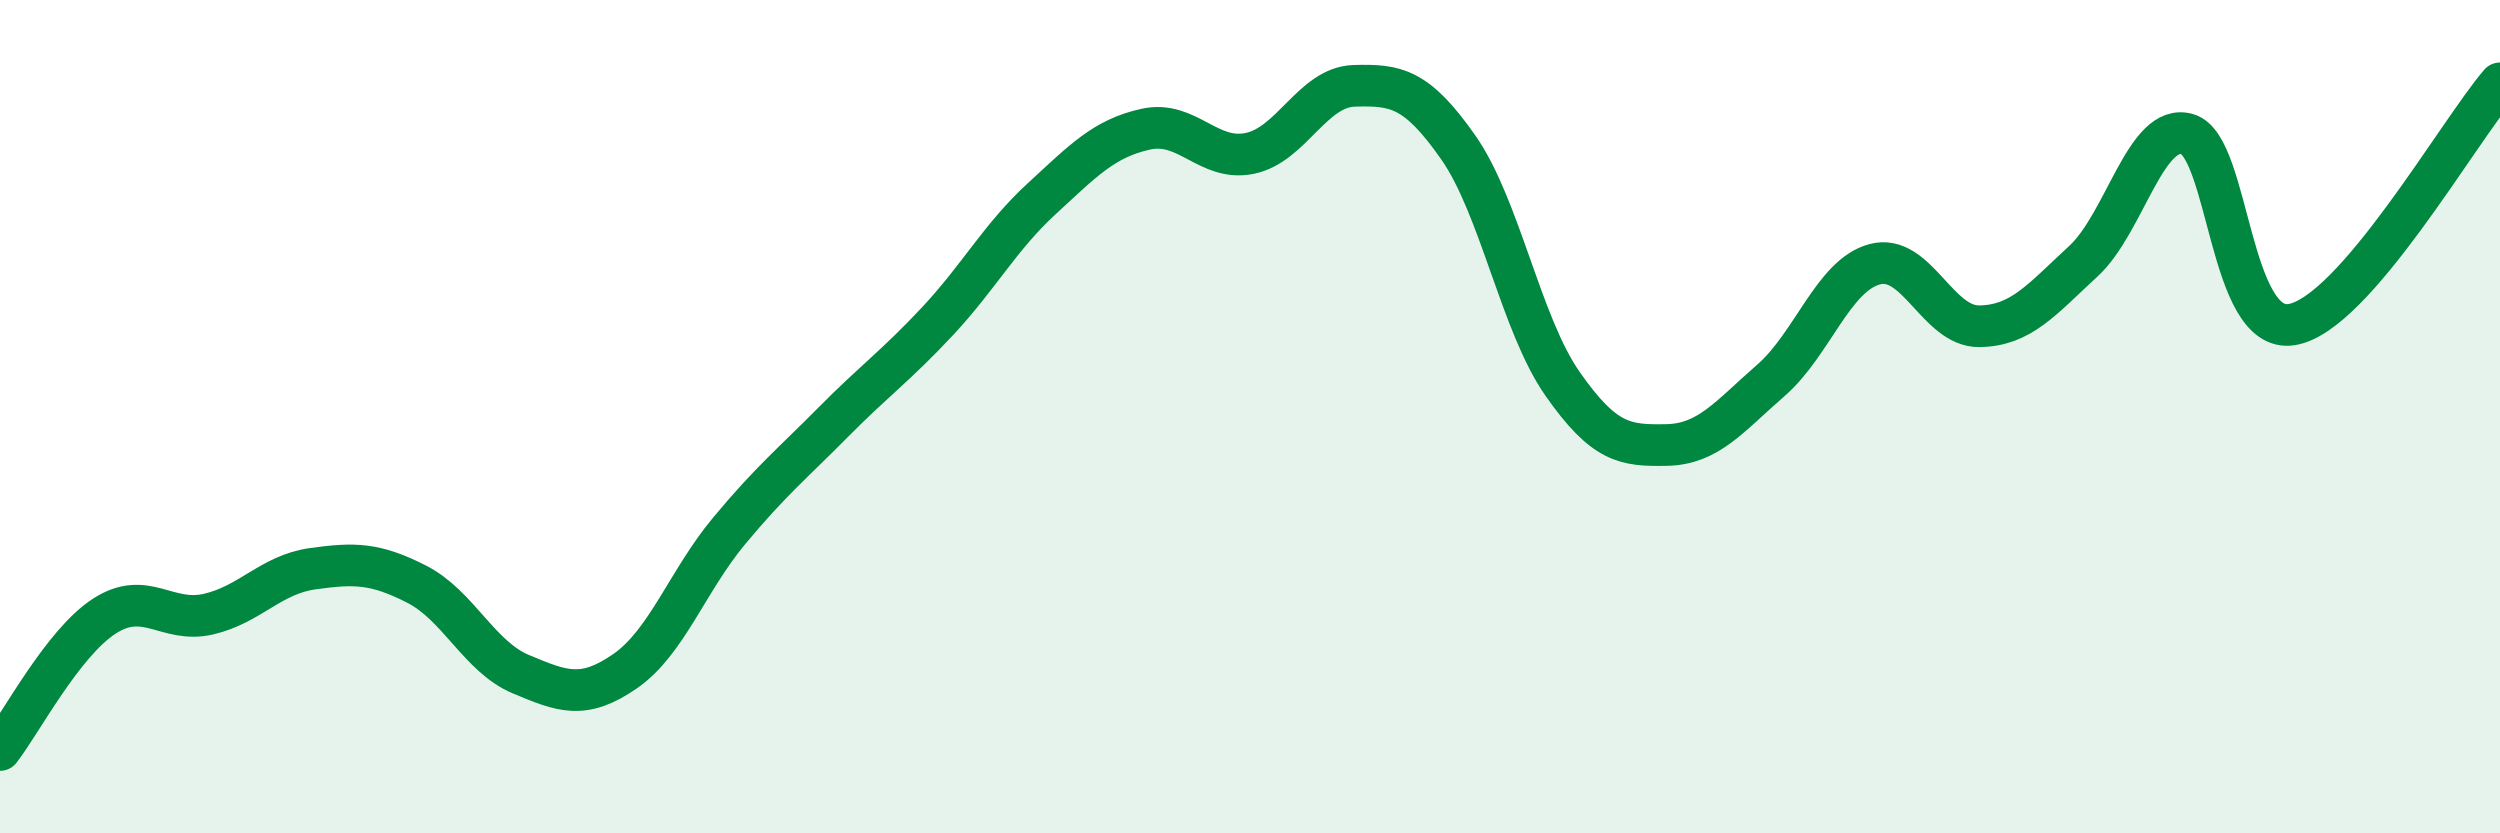
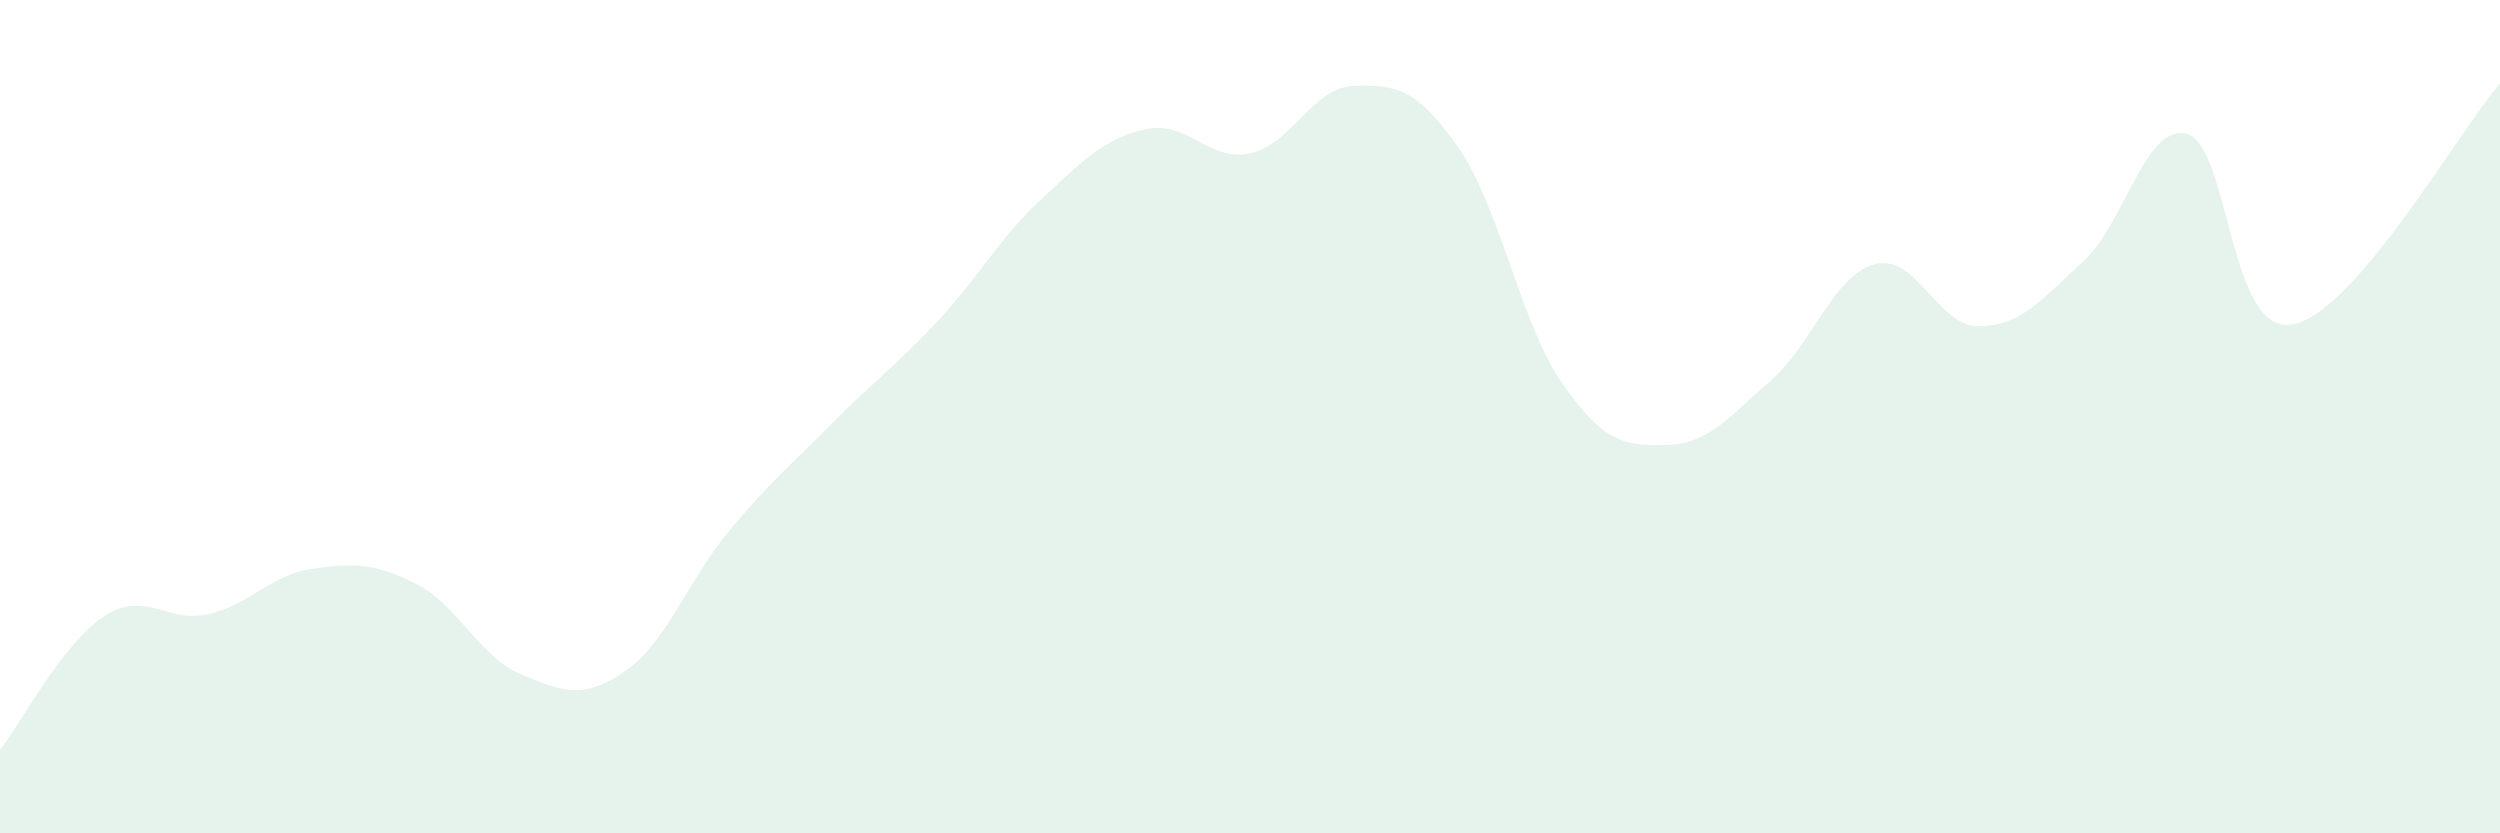
<svg xmlns="http://www.w3.org/2000/svg" width="60" height="20" viewBox="0 0 60 20">
  <path d="M 0,18 C 0.5,17.36 1.5,15.44 2.5,14.79 C 3.5,14.14 4,14.97 5,14.74 C 6,14.51 6.5,13.79 7.5,13.65 C 8.5,13.51 9,13.51 10,14.02 C 11,14.53 11.5,15.76 12.5,16.18 C 13.5,16.6 14,16.8 15,16.11 C 16,15.42 16.5,13.94 17.5,12.74 C 18.5,11.54 19,11.14 20,10.13 C 21,9.12 21.5,8.78 22.5,7.71 C 23.5,6.64 24,5.69 25,4.77 C 26,3.85 26.5,3.32 27.5,3.1 C 28.5,2.88 29,3.89 30,3.68 C 31,3.47 31.5,2.09 32.5,2.06 C 33.5,2.03 34,2.11 35,3.54 C 36,4.97 36.5,7.78 37.5,9.21 C 38.5,10.64 39,10.7 40,10.68 C 41,10.66 41.5,10 42.5,9.13 C 43.5,8.26 44,6.6 45,6.34 C 46,6.08 46.5,7.84 47.5,7.83 C 48.5,7.82 49,7.19 50,6.27 C 51,5.35 51.5,2.92 52.5,3.22 C 53.5,3.52 53.5,8.03 55,7.79 C 56.5,7.55 59,3.16 60,2L60 20L0 20Z" fill="#008740" opacity="0.1" stroke-linecap="round" stroke-linejoin="round" />
-   <path d="M 0,18 C 0.5,17.36 1.5,15.44 2.5,14.79 C 3.5,14.14 4,14.97 5,14.74 C 6,14.51 6.5,13.79 7.5,13.65 C 8.5,13.51 9,13.51 10,14.02 C 11,14.53 11.5,15.76 12.5,16.18 C 13.5,16.6 14,16.8 15,16.11 C 16,15.42 16.5,13.94 17.5,12.74 C 18.5,11.54 19,11.14 20,10.13 C 21,9.12 21.5,8.78 22.5,7.71 C 23.5,6.64 24,5.69 25,4.77 C 26,3.85 26.5,3.32 27.5,3.1 C 28.5,2.88 29,3.89 30,3.68 C 31,3.47 31.5,2.09 32.5,2.06 C 33.5,2.03 34,2.11 35,3.54 C 36,4.97 36.5,7.78 37.5,9.21 C 38.5,10.64 39,10.7 40,10.68 C 41,10.66 41.5,10 42.5,9.13 C 43.5,8.26 44,6.6 45,6.34 C 46,6.08 46.5,7.84 47.5,7.83 C 48.5,7.82 49,7.19 50,6.27 C 51,5.35 51.5,2.92 52.5,3.22 C 53.5,3.52 53.5,8.03 55,7.79 C 56.5,7.55 59,3.16 60,2" stroke="#008740" stroke-width="1" fill="none" stroke-linecap="round" stroke-linejoin="round" />
</svg>